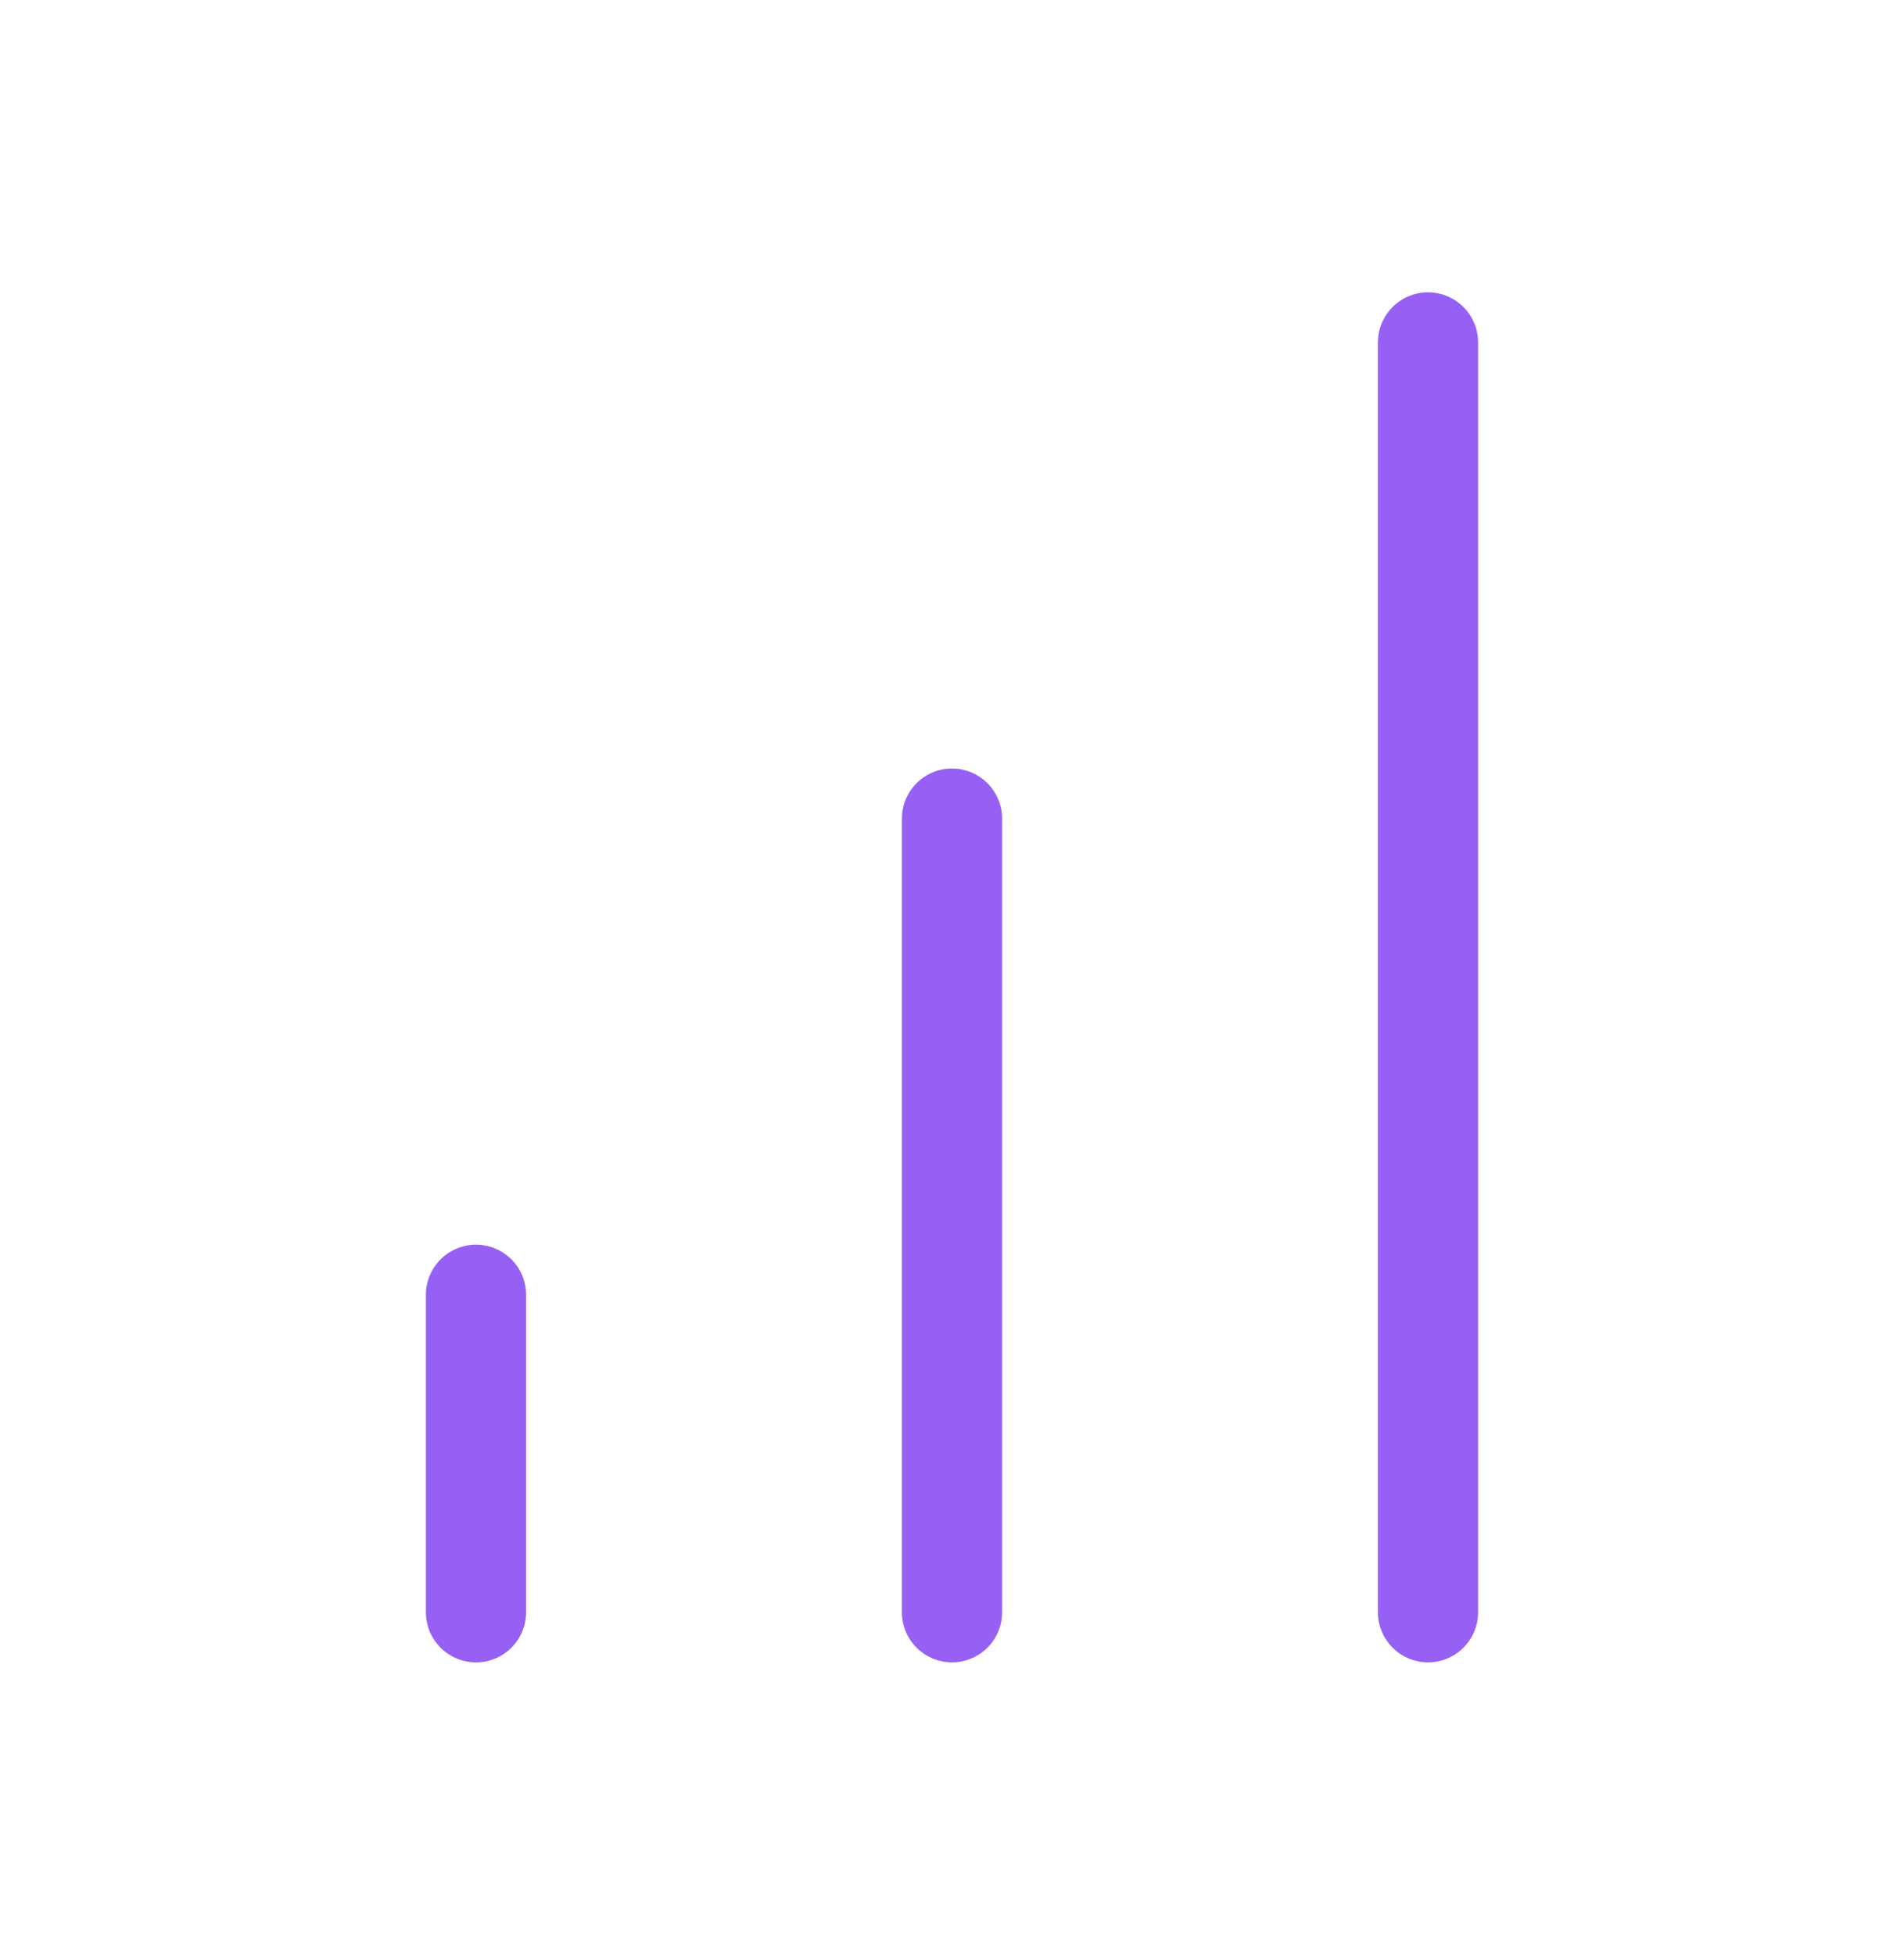
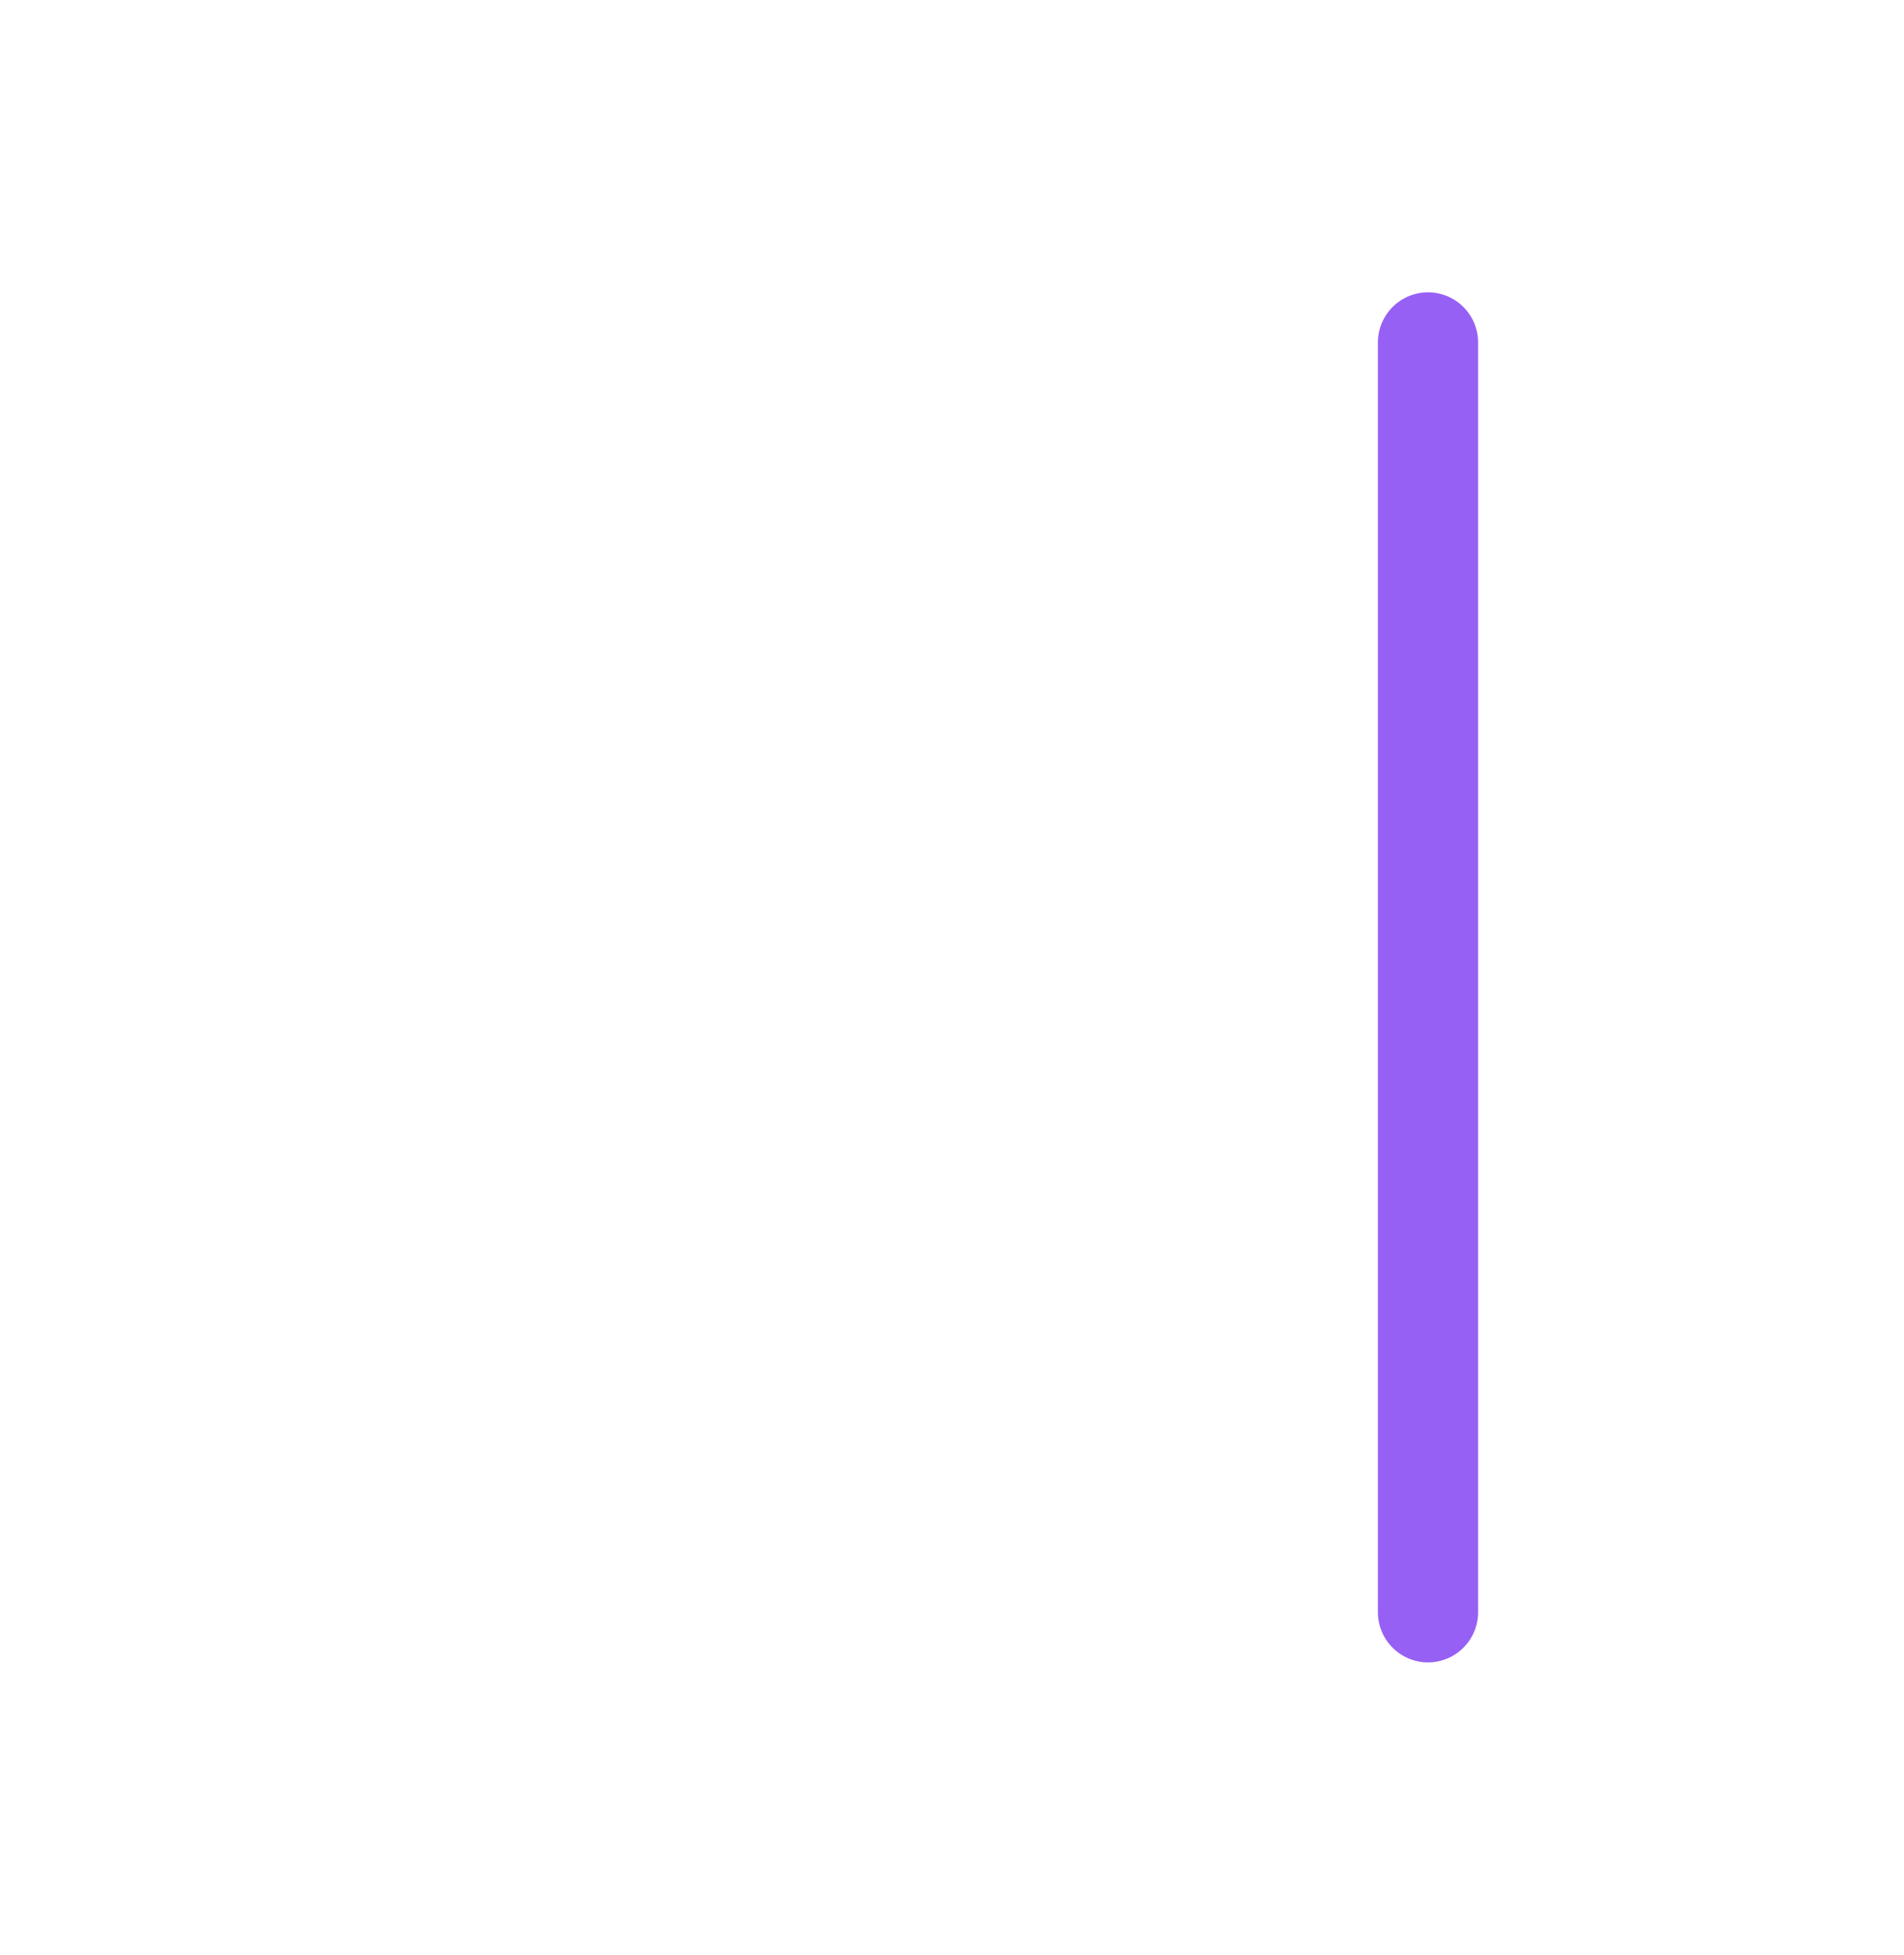
<svg xmlns="http://www.w3.org/2000/svg" width="38" height="39" viewBox="0 0 38 39" fill="none">
-   <path d="M19 32.165V16.332" stroke="#9760F4" stroke-width="2" stroke-linecap="round" stroke-linejoin="round" />
  <path d="M28.5 32.165V6.832" stroke="#9760F4" stroke-width="2" stroke-linecap="round" stroke-linejoin="round" />
-   <path d="M9.5 32.165V25.832" stroke="#9760F4" stroke-width="2" stroke-linecap="round" stroke-linejoin="round" />
</svg>